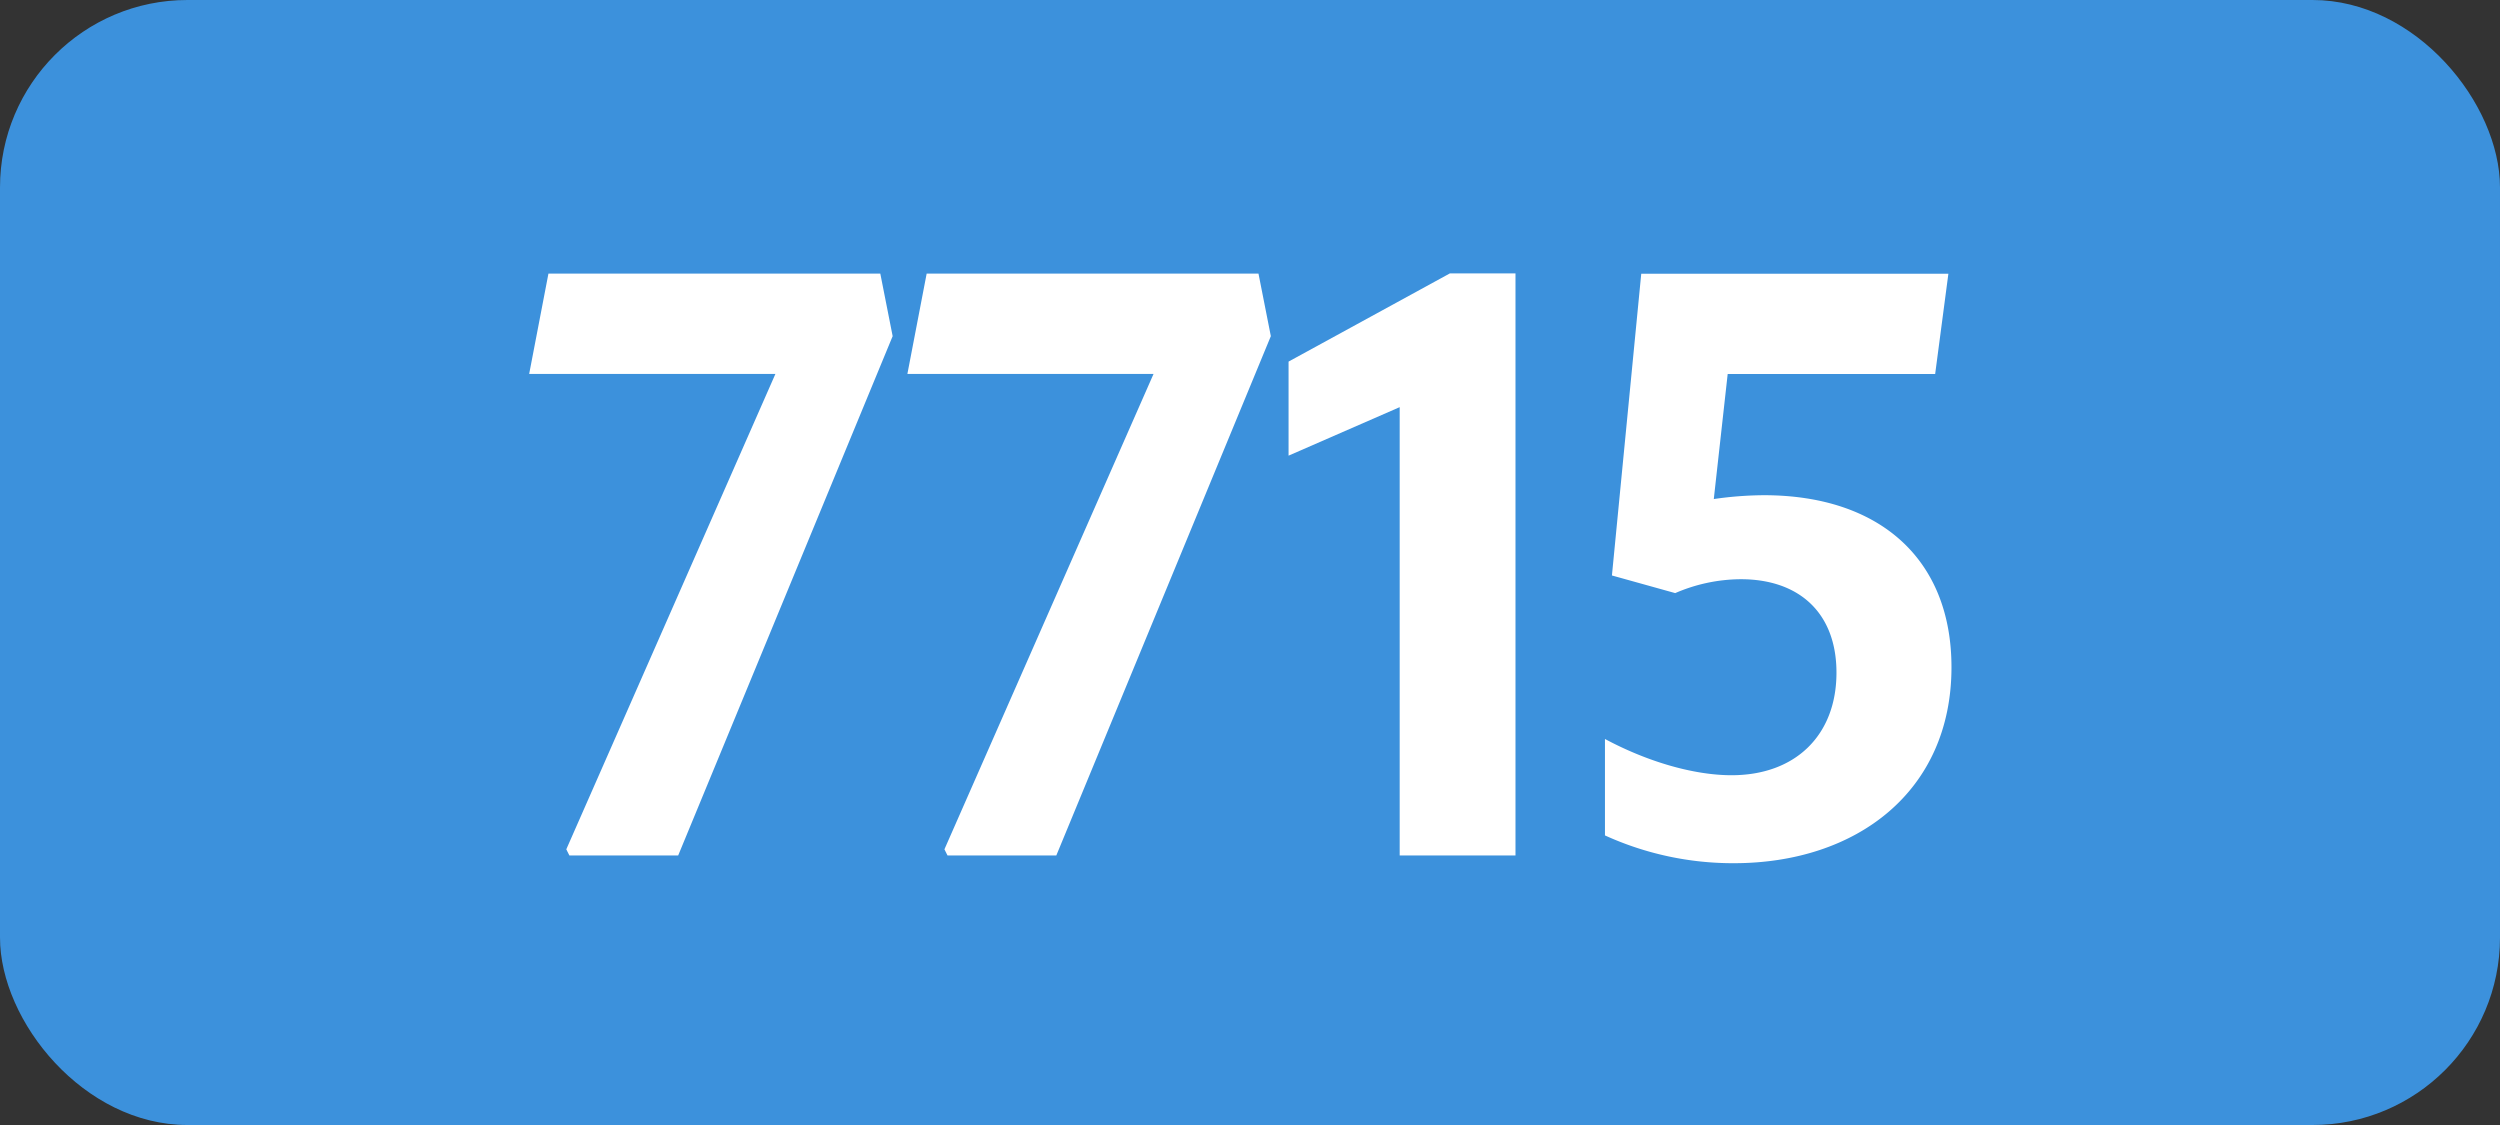
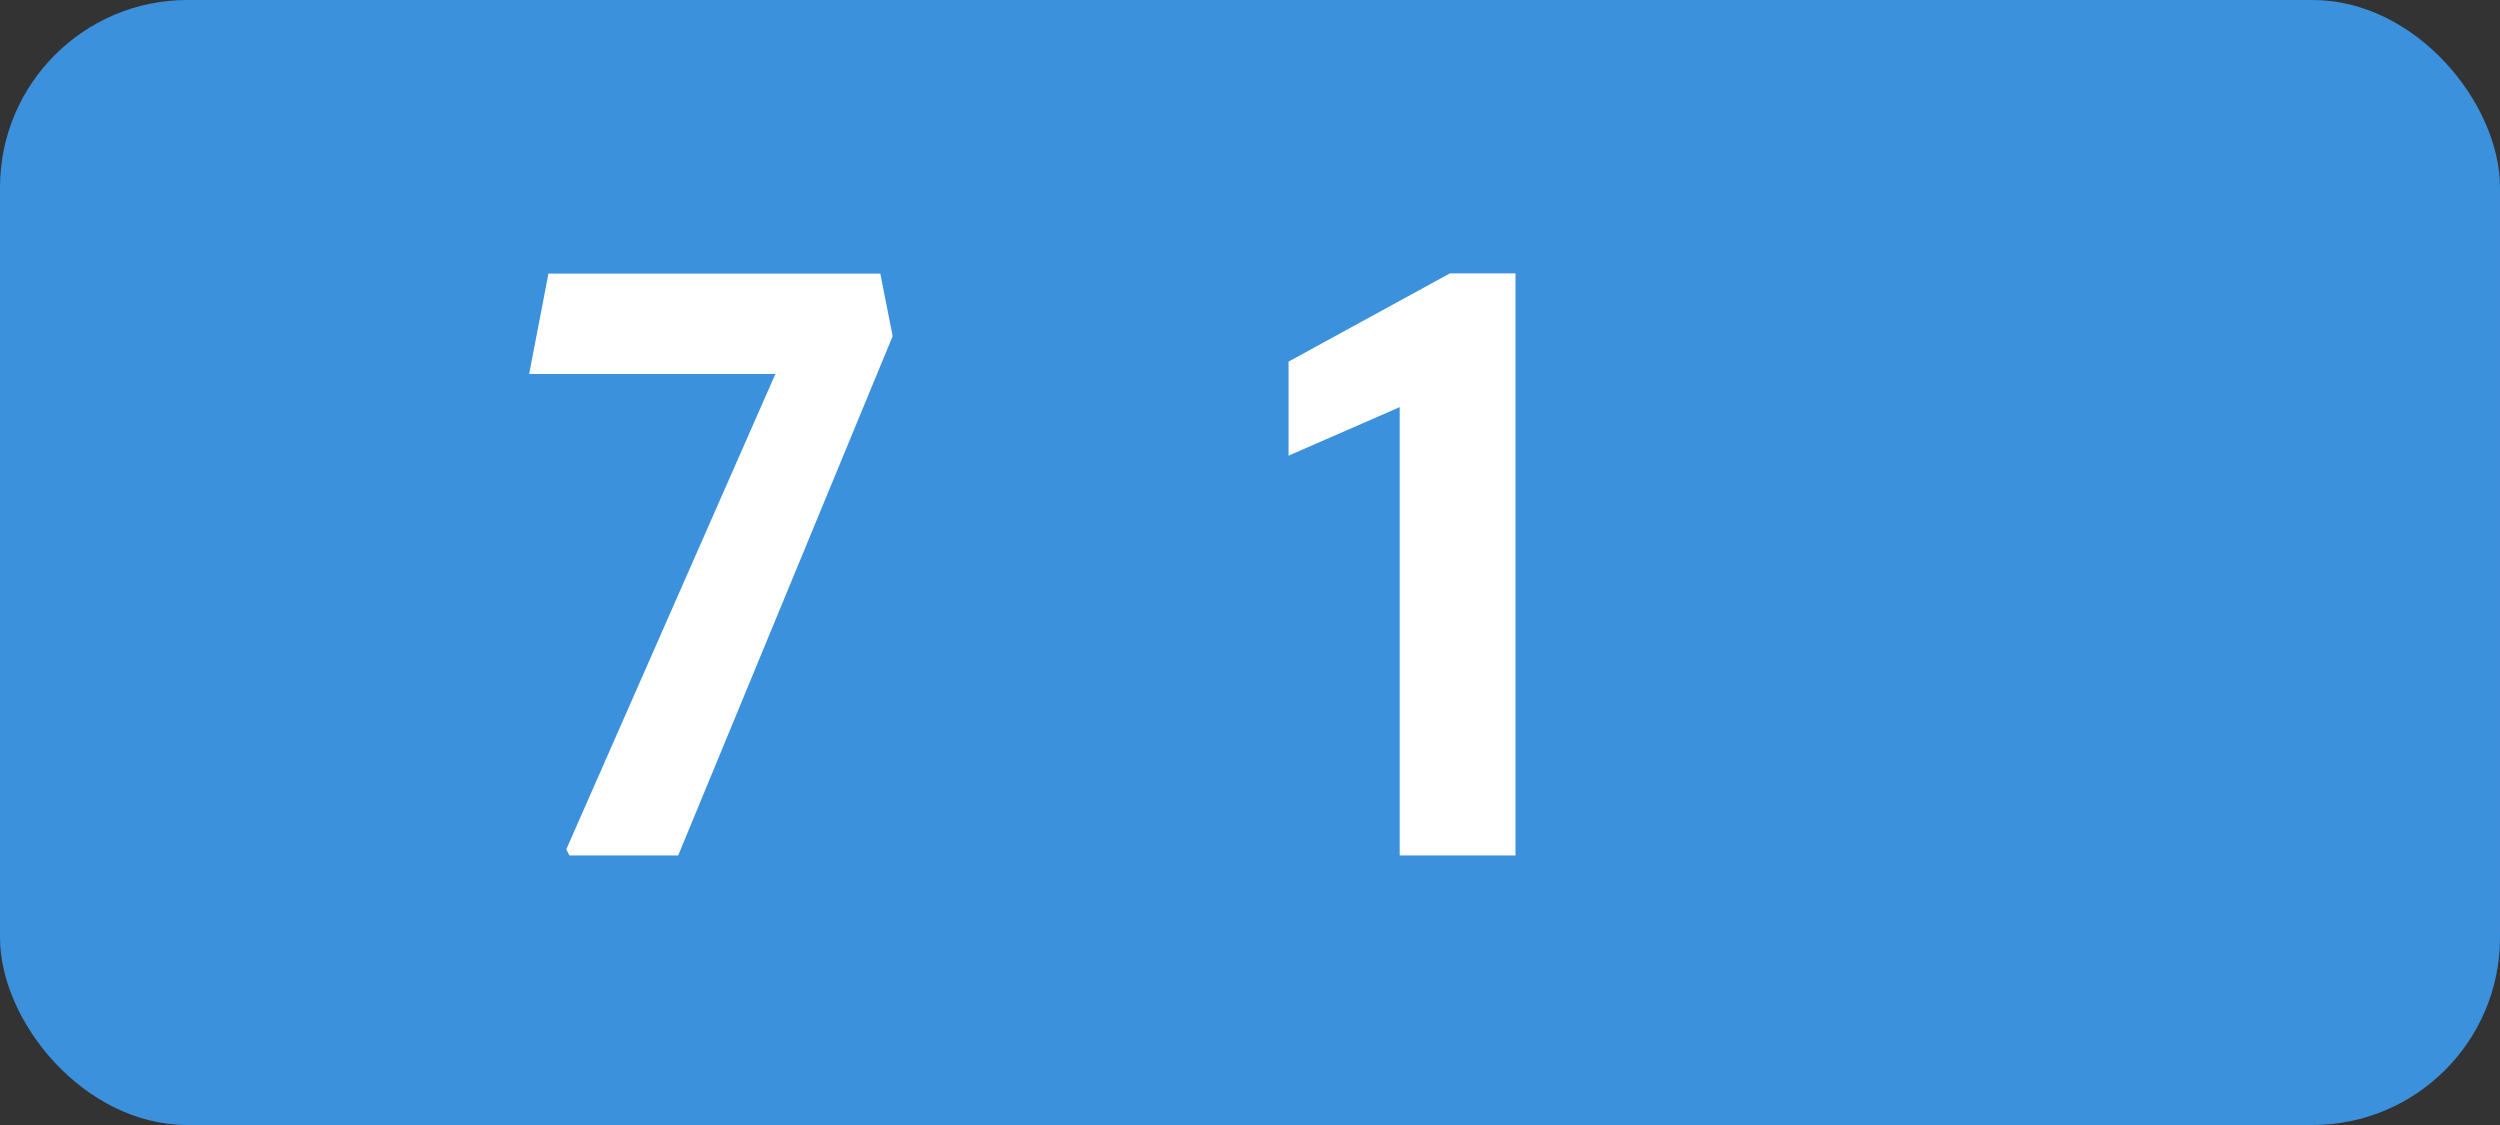
<svg xmlns="http://www.w3.org/2000/svg" viewBox="0 0 566.93 255.12">
  <rect x="0" y="0" width="566.93" height="255.12" fill="#333333" stroke="none" />
  <defs>
    <style>.cls-1{fill:#3c91dc;}.cls-2{fill:#fff;}</style>
  </defs>
  <g id="Calque_2" data-name="Calque 2">
    <g id="indices_de_ligne" data-name="indices de ligne">
      <rect class="cls-1" width="566.93" height="255.12" rx="42.52" />
      <path class="cls-2" d="M129.12,194l-.7-1.4L175.84,84.8H120l4.37-22.75h75.26l2.8,14.18L153.79,194Z" transform="translate(0)" />
-       <path class="cls-2" d="M214.87,194l-.7-1.4L261.59,84.8H205.77l4.37-22.75h75.25l2.8,14.18L239.54,194Z" transform="translate(0)" />
      <path class="cls-2" d="M317.41,194V92.33l-25.2,11V82l36.58-20h14.88V194Z" transform="translate(0)" />
-       <path class="cls-2" d="M416.46,152.53c0-13.48-8.4-21.18-21.7-21.18a37.85,37.85,0,0,0-14.87,3.15l-14.35-4,6.65-68.43h69.65l-3,22.75H391.79l-3.15,28.35a81.53,81.53,0,0,1,11.37-.87c26.08,0,42.53,14.35,42.53,39,0,28.18-21.53,44.45-49.35,44.45a70,70,0,0,1-29.23-6.3V167.58c9.8,5.25,20.3,8.22,28.7,8.22C407.19,175.8,416.46,166.7,416.46,152.53Z" transform="translate(0)" />
    </g>
  </g>
</svg>